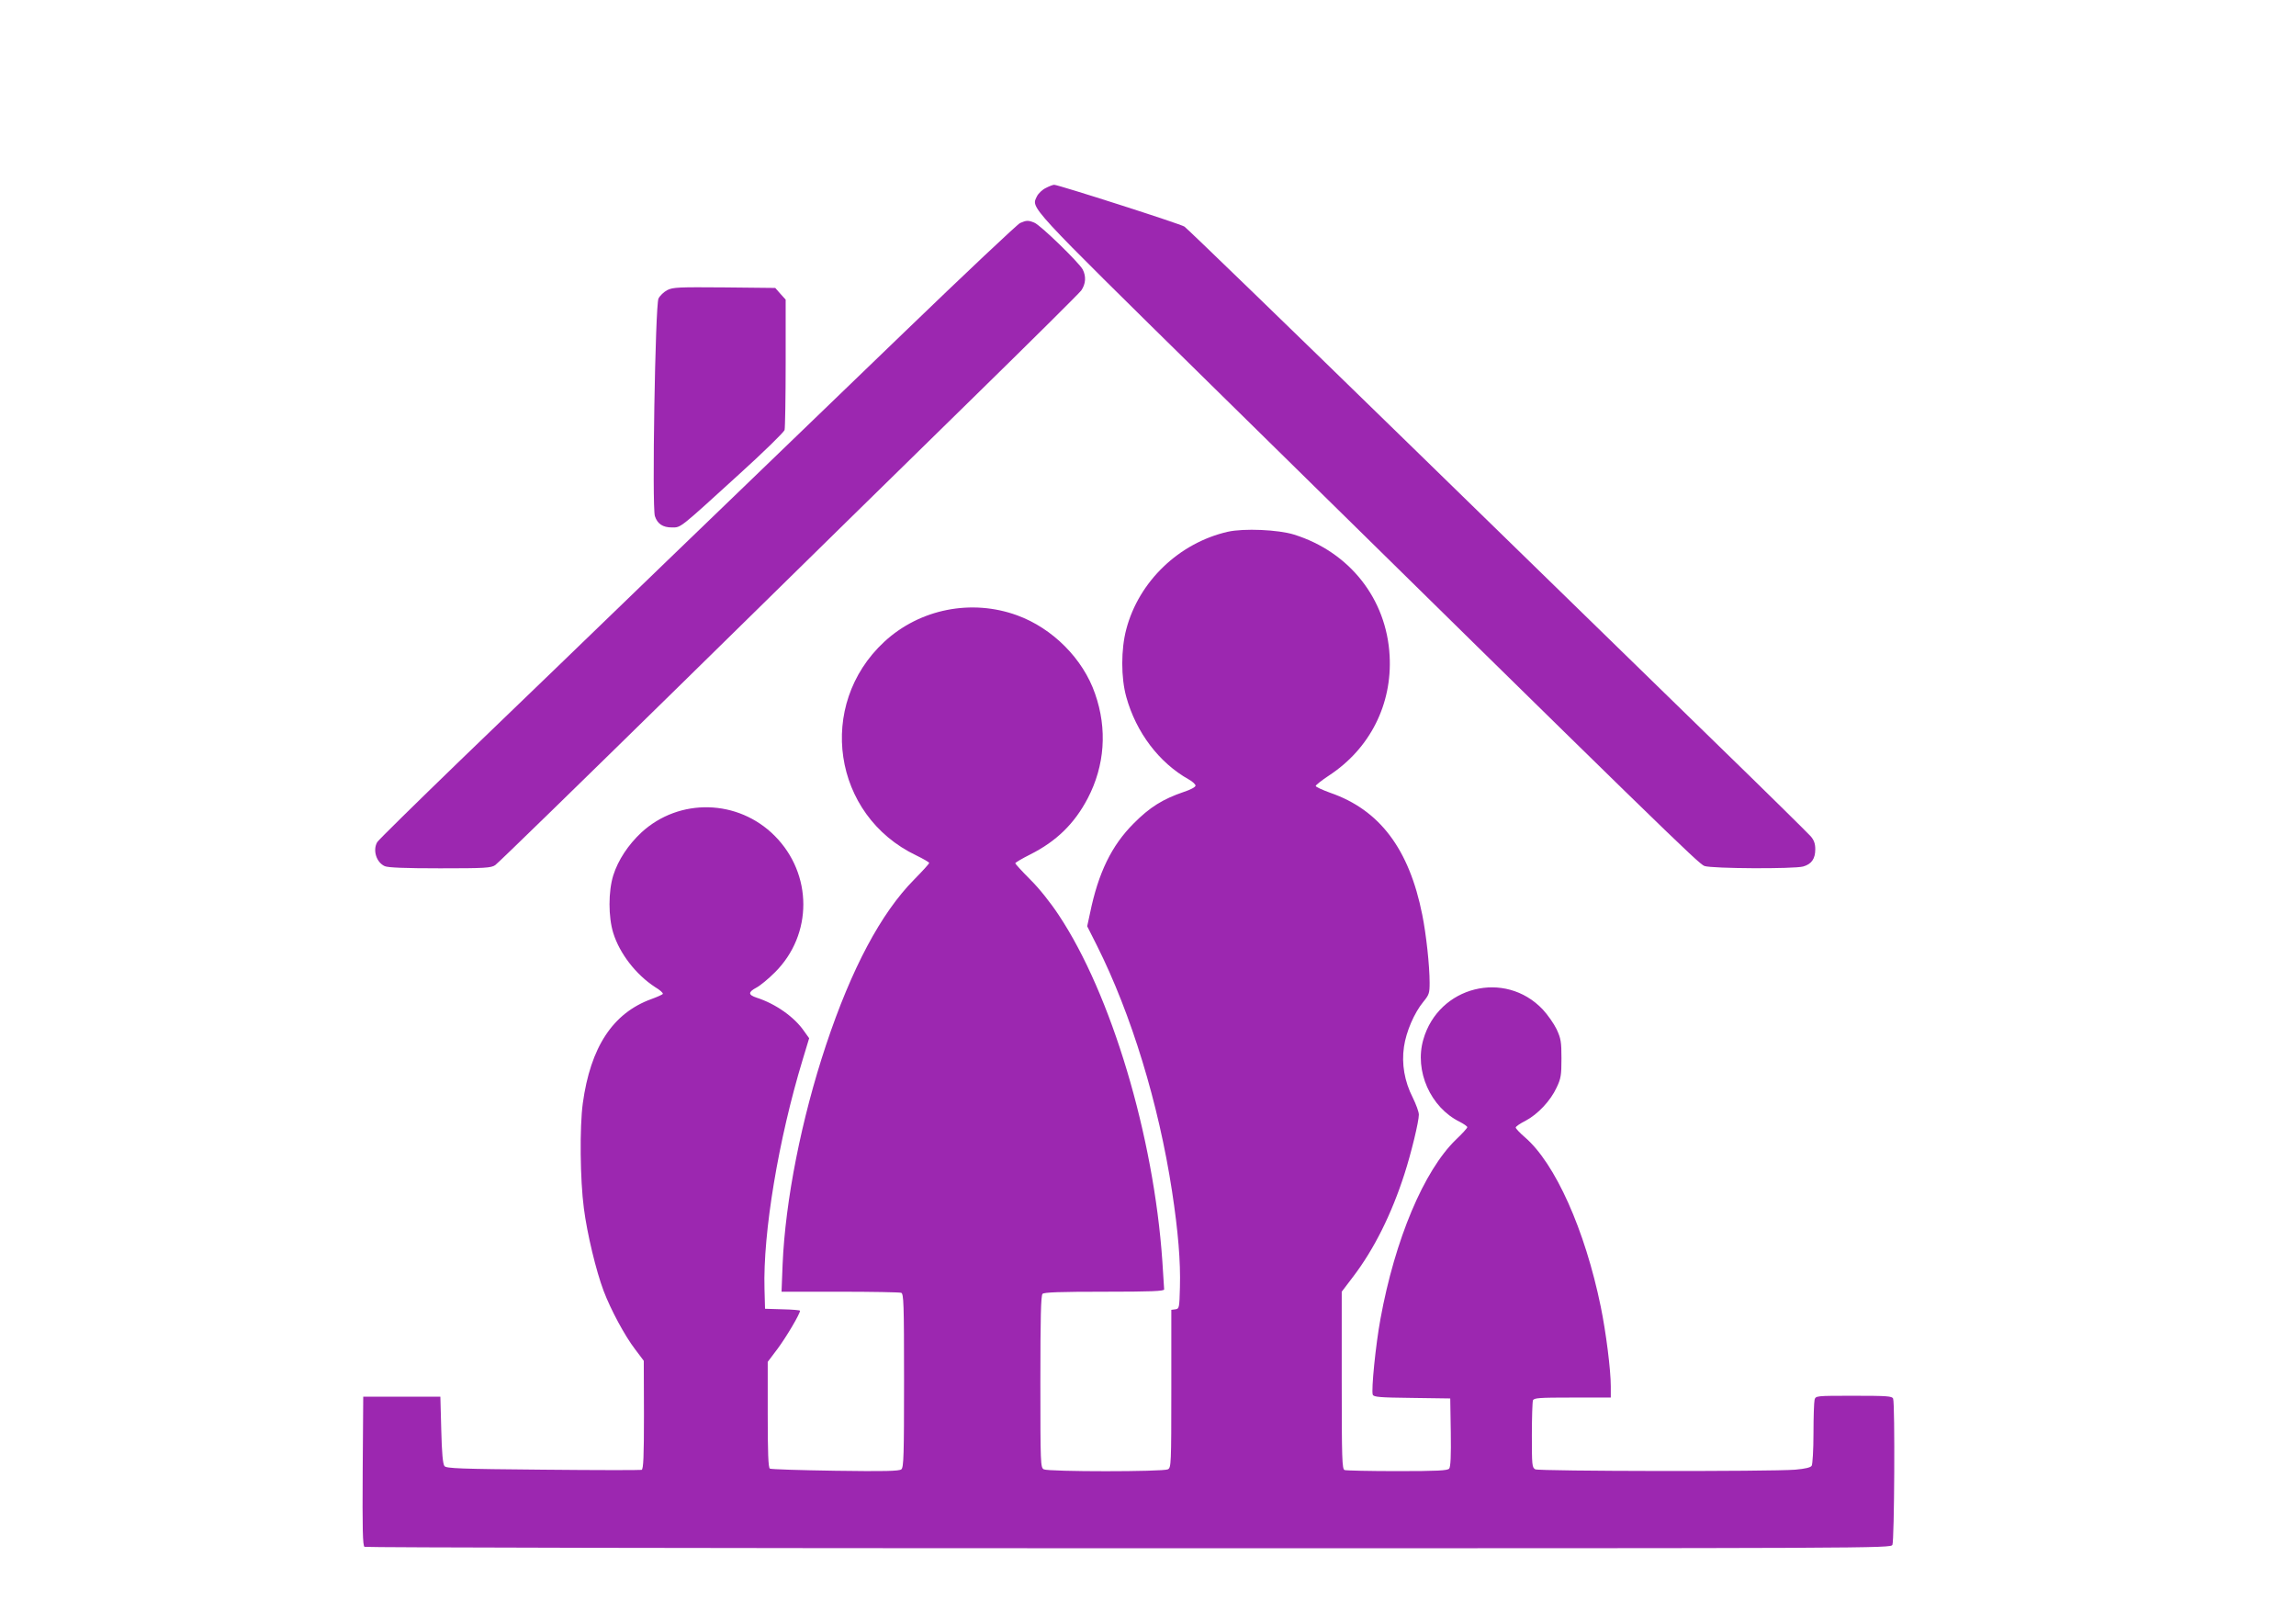
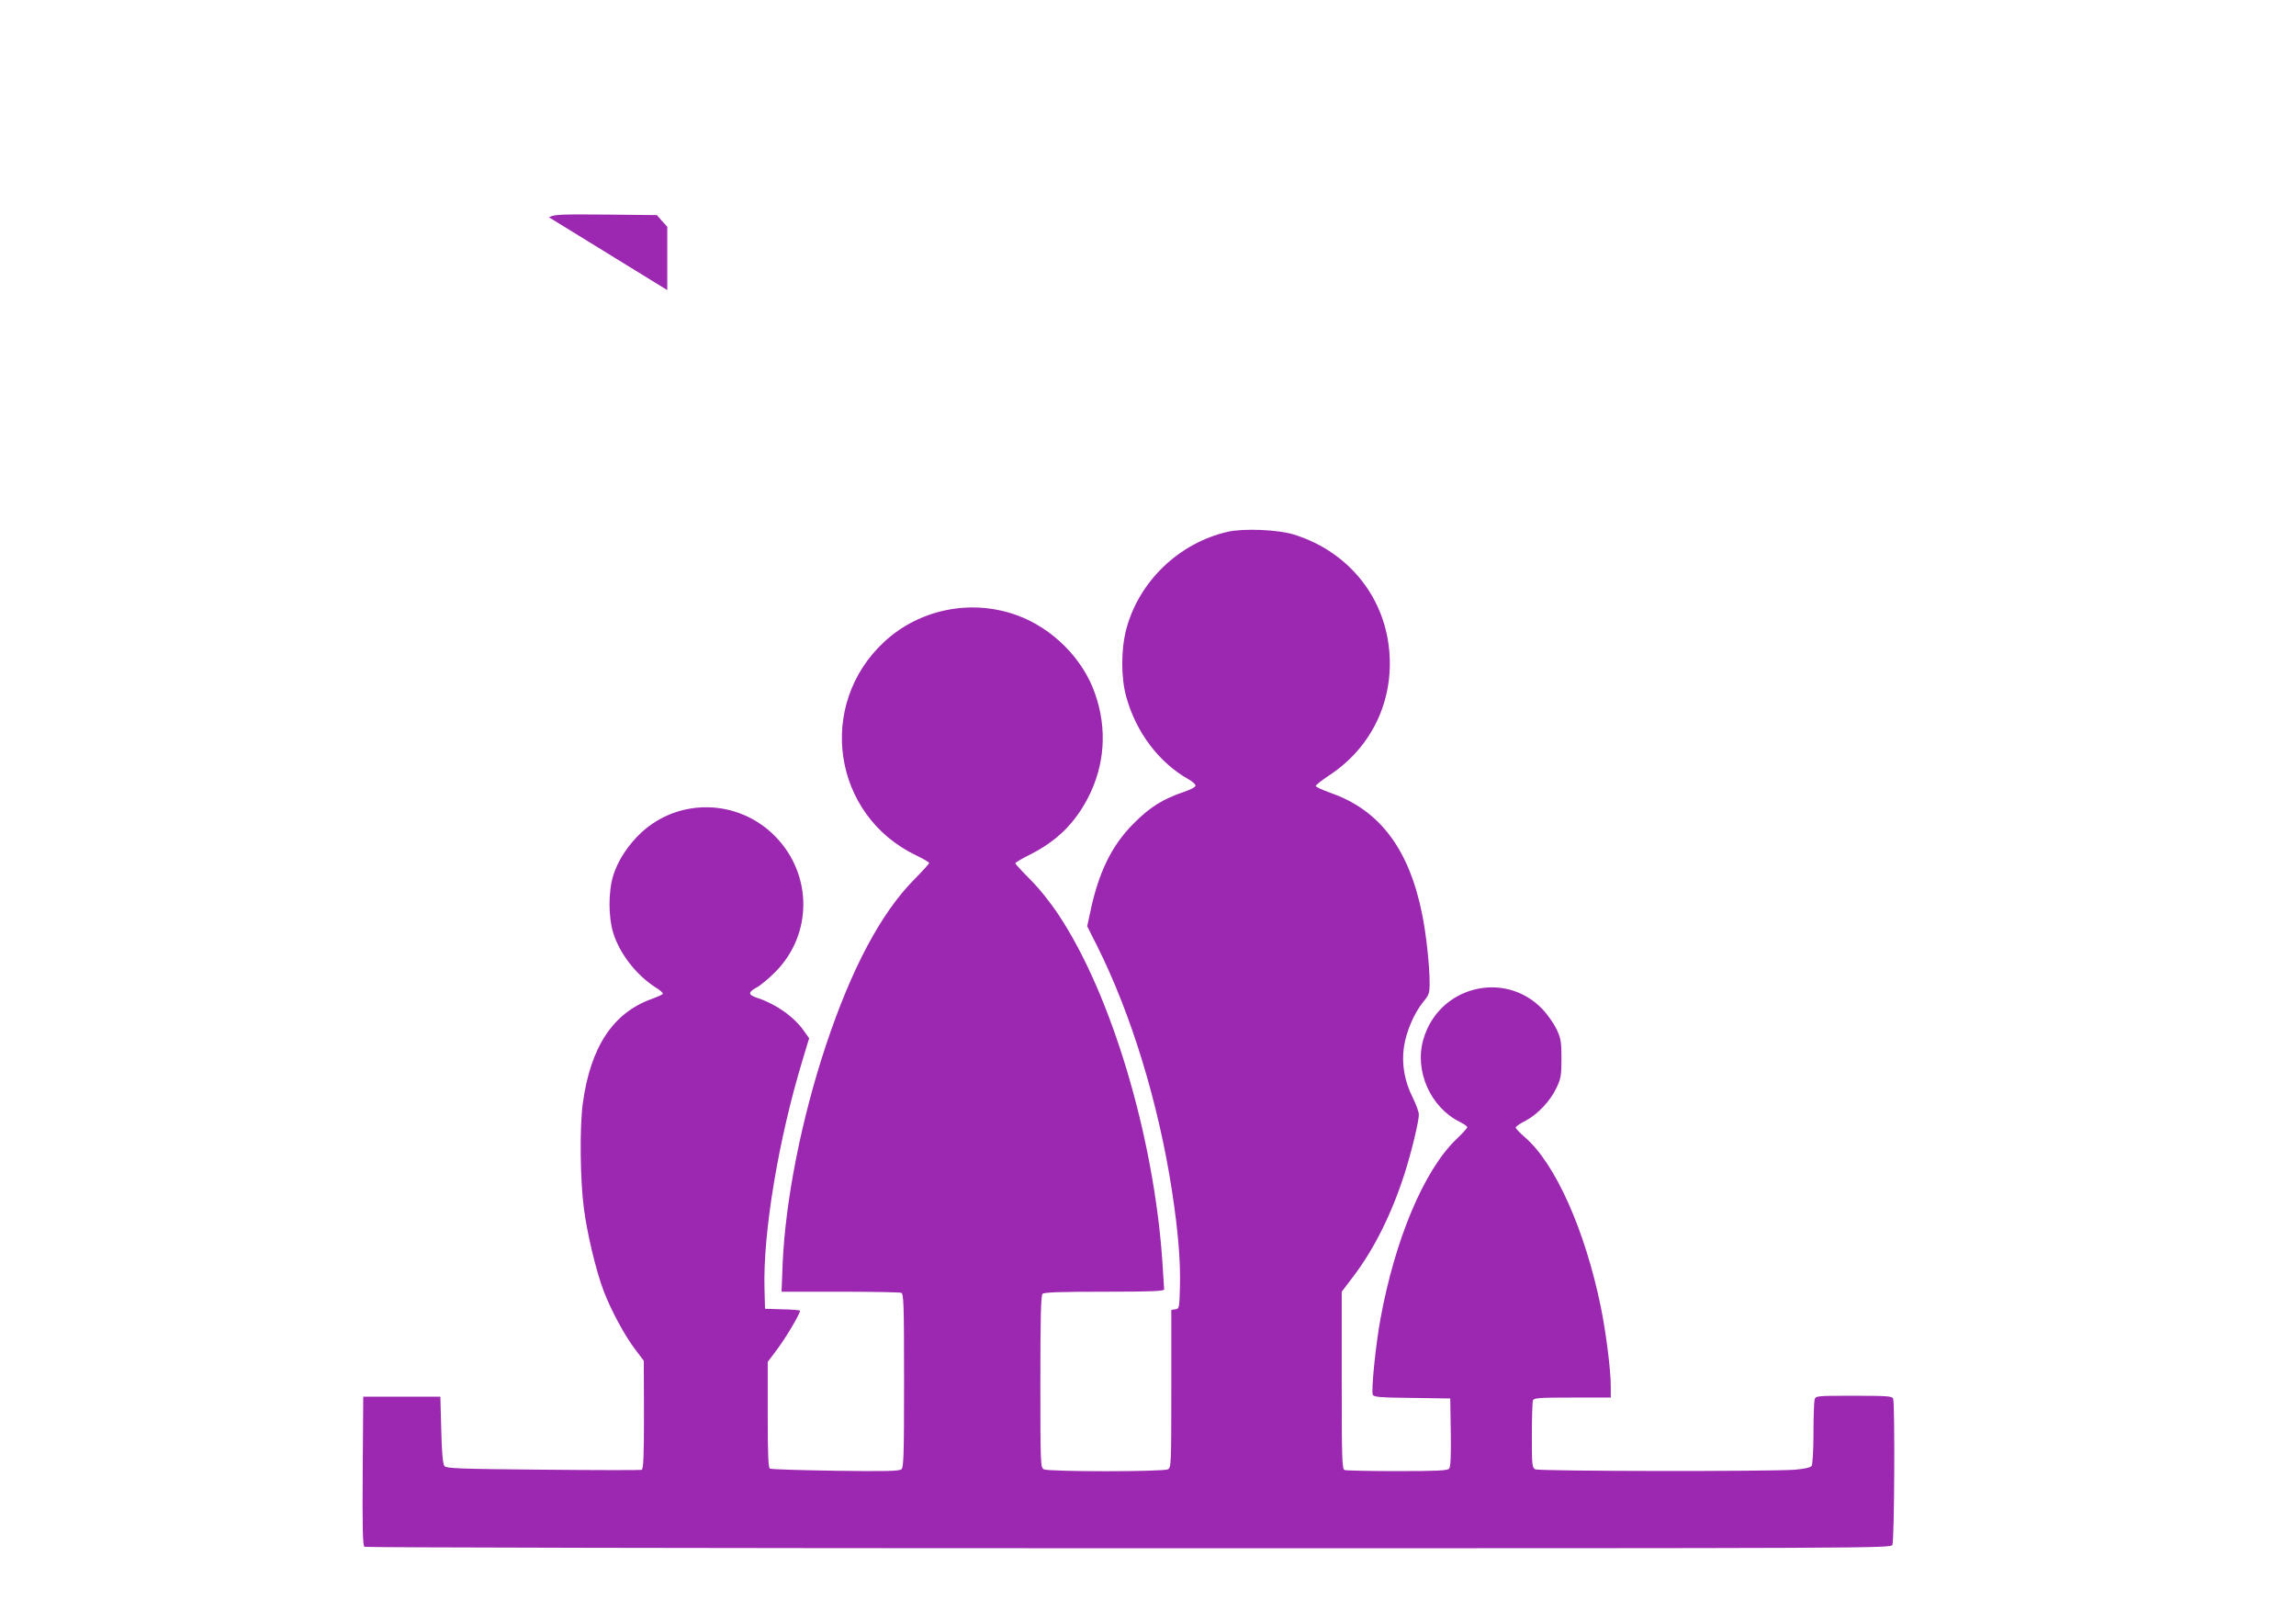
<svg xmlns="http://www.w3.org/2000/svg" version="1.0" width="1280pt" height="905pt" viewBox="0 0 1280 905" preserveAspectRatio="xMidYMid meet">
  <g transform="translate(0,905) scale(0.1,-0.1)" fill="#9c27b0" stroke="none">
-     <path d="M5830 8002 c-19 -9 -41 -30 -49 -46 -32 -68 -67 -31 960 -1041 2538 -2495 2728 -2680 2761 -2692 42 -15 497 -17 550 -3 47 13 68 43 68 96 0 31 -7 51 -25 72 -14 16 -251 250 -527 518 -276 269 -1051 1024 -1722 1678 -671 654 -1230 1195 -1243 1203 -22 15 -703 233 -726 233 -7 0 -28 -8 -47 -18z" />
-     <path d="M5687 7807 c-15 -7 -305 -280 -644 -607 -339 -327 -935 -901 -1323 -1275 -388 -375 -907 -876 -1155 -1114 -247 -239 -455 -443 -462 -455 -26 -45 -5 -113 42 -134 18 -8 110 -12 308 -12 251 0 285 2 308 18 14 9 489 472 1055 1027 566 556 1290 1266 1609 1578 319 312 590 581 603 598 25 37 28 78 8 117 -21 39 -237 249 -270 261 -34 14 -44 13 -79 -2z" />
-     <path d="M3720 7433 c-19 -10 -41 -31 -49 -47 -18 -37 -37 -1163 -20 -1213 14 -43 44 -63 95 -63 51 0 38 -10 374 296 136 123 250 235 254 247 3 12 6 181 6 374 l0 353 -29 32 -29 33 -284 3 c-255 2 -286 1 -318 -15z" />
+     <path d="M3720 7433 l0 353 -29 32 -29 33 -284 3 c-255 2 -286 1 -318 -15z" />
    <path d="M6845 6086 c-272 -62 -496 -277 -566 -543 -30 -112 -30 -271 0 -378 55 -198 183 -367 349 -460 20 -11 37 -27 37 -34 0 -8 -28 -23 -65 -35 -117 -40 -190 -85 -280 -176 -123 -123 -197 -275 -243 -499 l-16 -74 54 -107 c192 -383 344 -880 419 -1370 34 -223 48 -391 44 -535 -3 -116 -4 -120 -25 -123 l-23 -3 0 -439 c0 -424 -1 -440 -19 -450 -27 -14 -665 -14 -692 0 -18 10 -19 26 -19 488 0 359 3 481 12 490 9 9 99 12 345 12 260 0 333 3 333 13 0 6 -5 77 -10 157 -48 698 -285 1490 -578 1930 -44 67 -110 150 -159 198 -46 46 -83 87 -83 90 0 4 37 26 83 49 147 74 247 172 321 313 95 182 110 386 41 583 -67 195 -237 365 -434 437 -255 93 -543 36 -741 -147 -380 -352 -289 -968 178 -1191 39 -19 72 -38 72 -42 0 -5 -38 -46 -84 -93 -185 -187 -349 -496 -491 -922 -137 -411 -227 -867 -242 -1222 l-6 -153 326 0 c179 0 332 -3 341 -6 14 -5 16 -58 16 -489 0 -419 -2 -484 -15 -495 -12 -10 -94 -12 -368 -8 -195 3 -359 8 -365 12 -9 5 -12 88 -12 301 l0 294 55 73 c47 63 125 194 125 212 0 3 -44 7 -97 8 l-98 3 -3 110 c-9 314 78 835 213 1279 l36 119 -28 39 c-54 79 -159 153 -265 187 -48 16 -48 31 -1 56 21 11 67 49 103 85 212 211 211 548 -1 761 -204 205 -532 213 -743 19 -74 -69 -130 -154 -157 -239 -28 -90 -28 -232 0 -322 36 -115 127 -232 233 -301 27 -16 46 -33 43 -38 -2 -4 -31 -17 -64 -29 -215 -78 -339 -268 -382 -581 -18 -133 -15 -427 6 -585 18 -141 68 -349 110 -460 40 -106 119 -252 175 -325 l49 -65 1 -301 c0 -234 -3 -303 -13 -307 -7 -2 -254 -2 -550 1 -461 4 -539 7 -549 20 -9 10 -15 73 -18 201 l-5 186 -215 0 -215 0 -3 -414 c-2 -325 0 -416 10 -423 7 -4 1924 -8 4260 -8 4189 0 4247 0 4258 19 11 21 15 787 4 815 -5 14 -34 16 -219 16 -212 0 -213 0 -219 -23 -3 -12 -6 -96 -6 -187 0 -91 -5 -172 -10 -180 -6 -10 -36 -17 -92 -22 -139 -11 -1427 -9 -1449 2 -18 10 -19 23 -19 190 0 98 3 185 6 194 5 14 34 16 220 16 l214 0 0 63 c0 91 -27 303 -56 444 -88 428 -254 799 -423 944 -28 24 -51 49 -51 54 0 6 25 23 55 38 68 36 139 111 173 185 24 50 27 69 27 162 0 93 -3 111 -27 163 -15 31 -50 81 -77 110 -211 223 -581 130 -666 -167 -51 -175 40 -379 203 -459 23 -12 42 -25 42 -30 0 -5 -29 -37 -64 -70 -178 -173 -339 -555 -420 -998 -27 -146 -52 -398 -43 -423 5 -13 38 -16 219 -18 l213 -3 3 -189 c2 -130 -1 -193 -9 -202 -9 -11 -65 -14 -289 -14 -153 0 -285 3 -294 6 -14 5 -16 59 -16 500 l0 494 63 83 c117 153 215 350 287 574 38 118 80 292 80 330 0 16 -16 58 -34 95 -46 90 -63 188 -49 283 12 84 57 189 108 251 32 39 35 48 35 106 0 95 -19 270 -41 379 -73 367 -238 585 -513 680 -44 16 -81 33 -81 38 0 5 34 32 75 59 227 149 352 396 337 667 -17 317 -223 578 -532 675 -89 28 -281 36 -370 16z" />
  </g>
</svg>